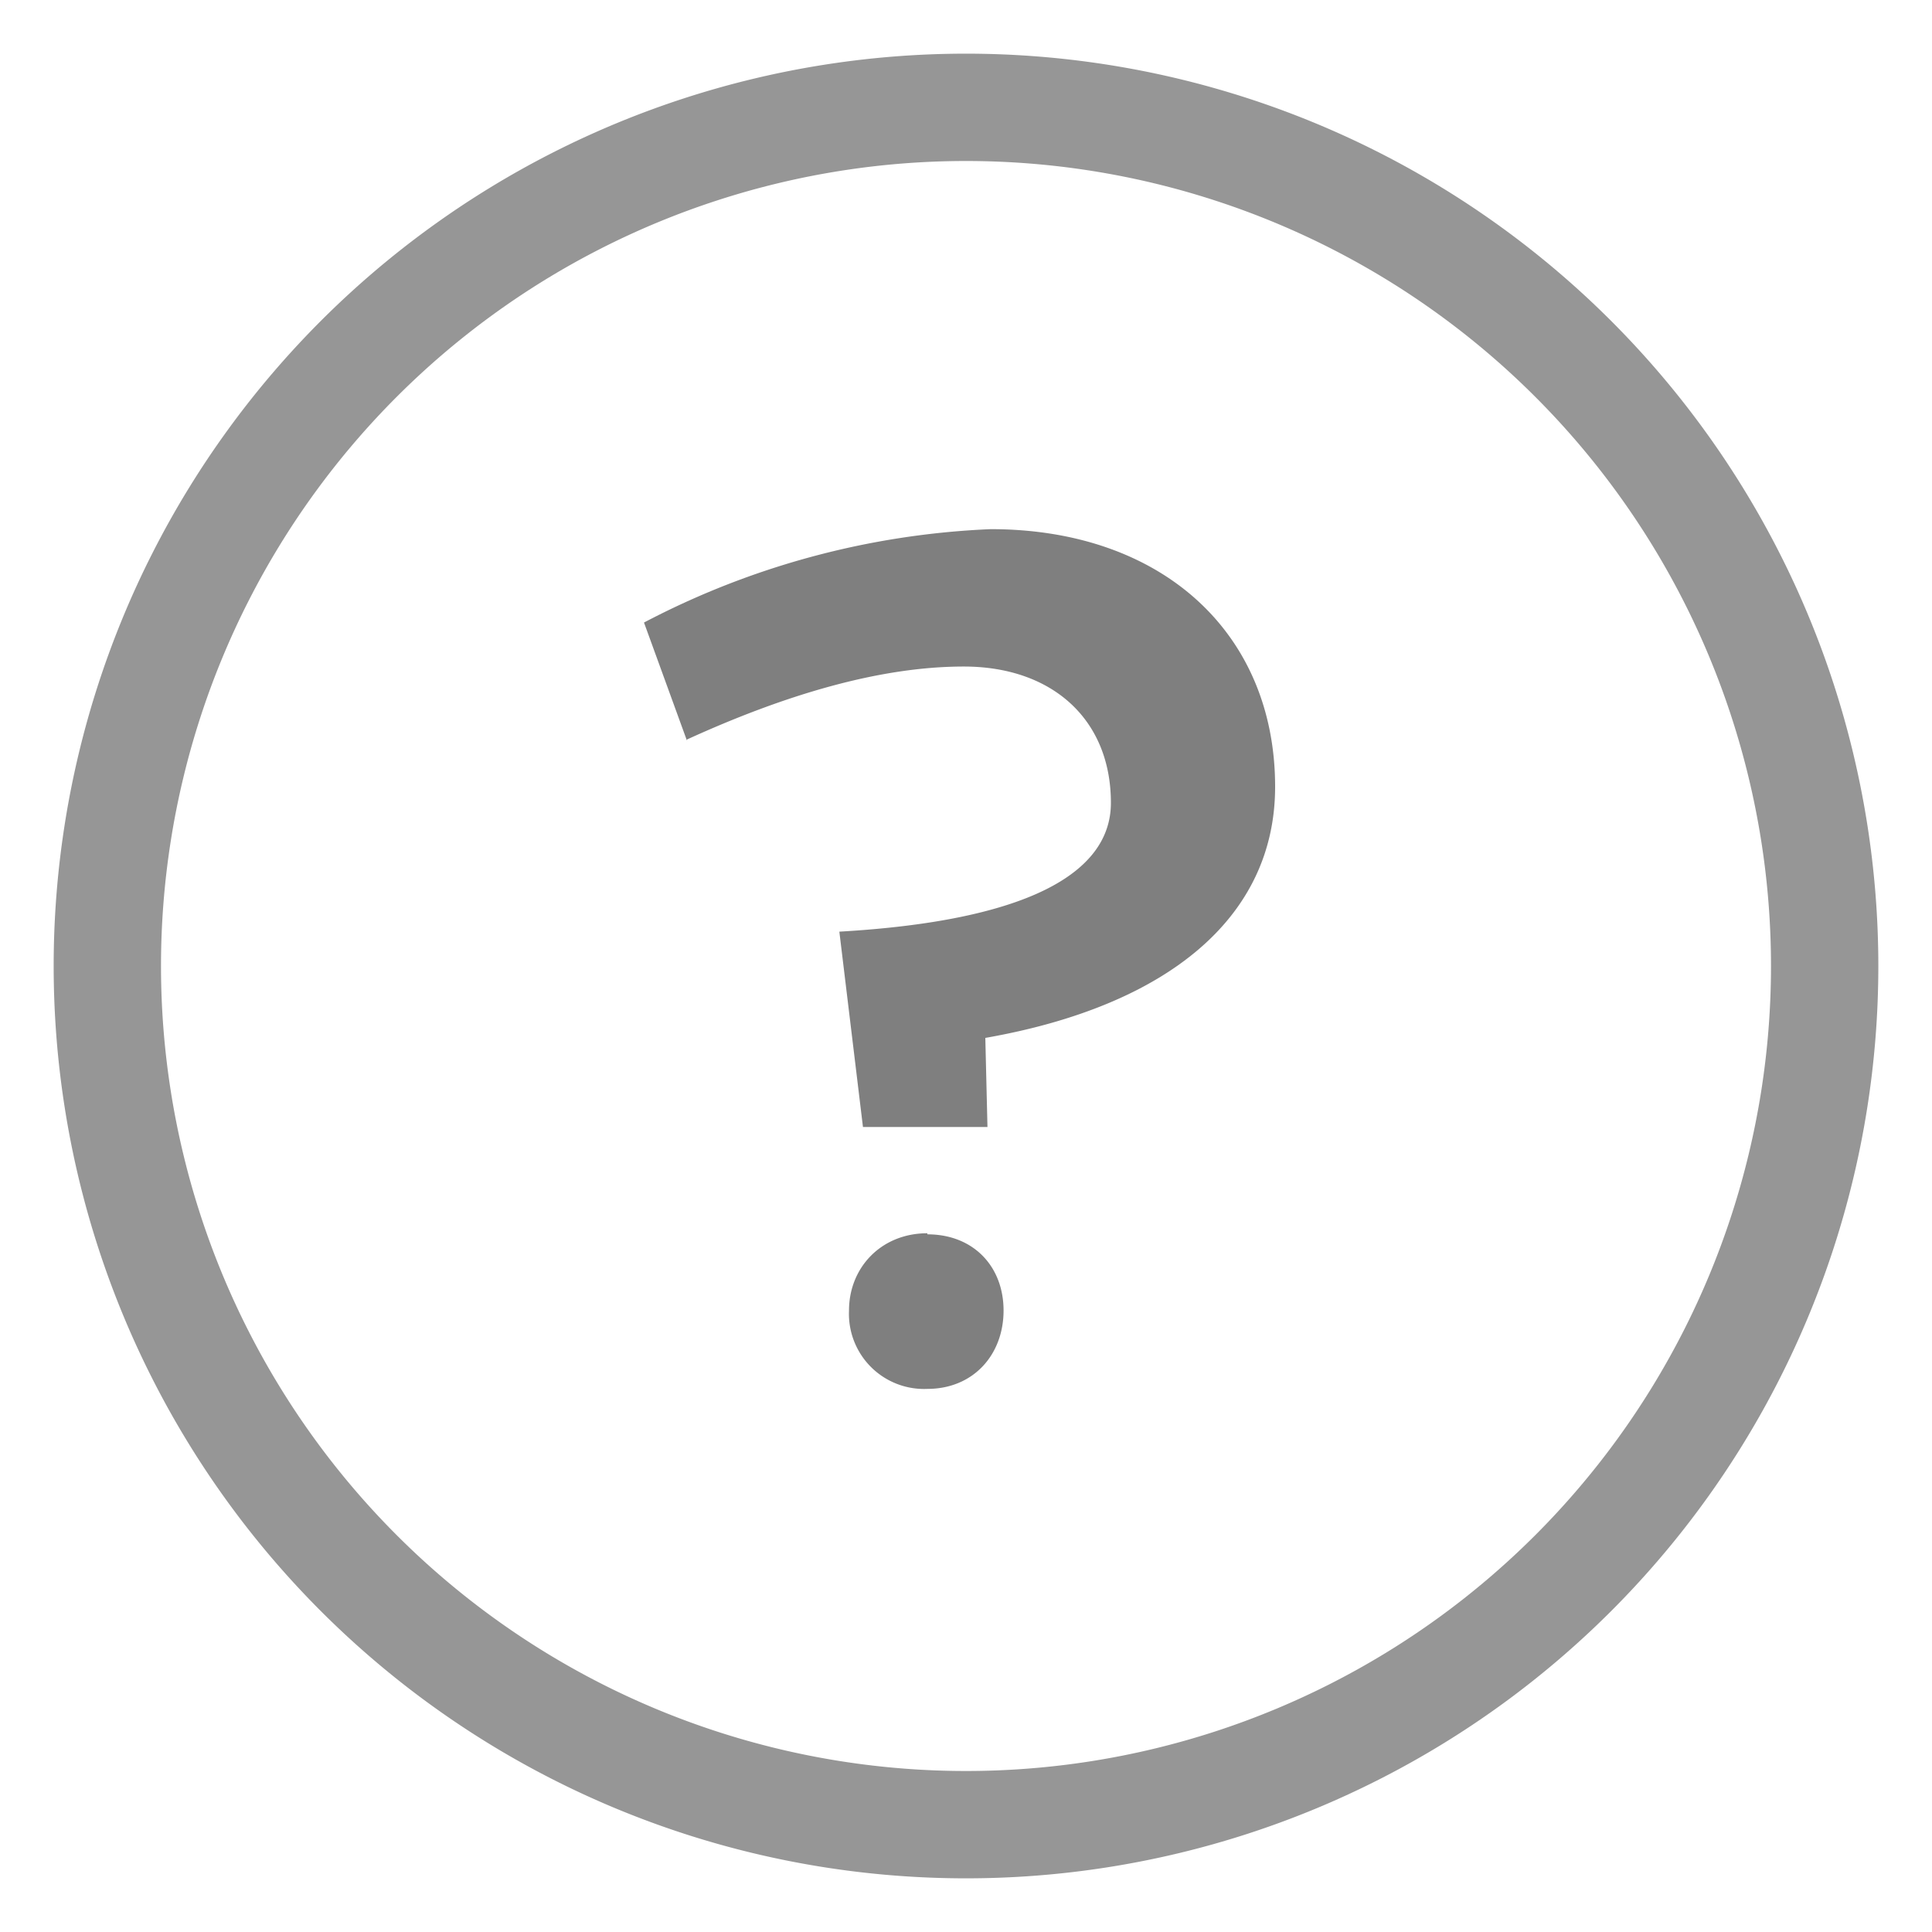
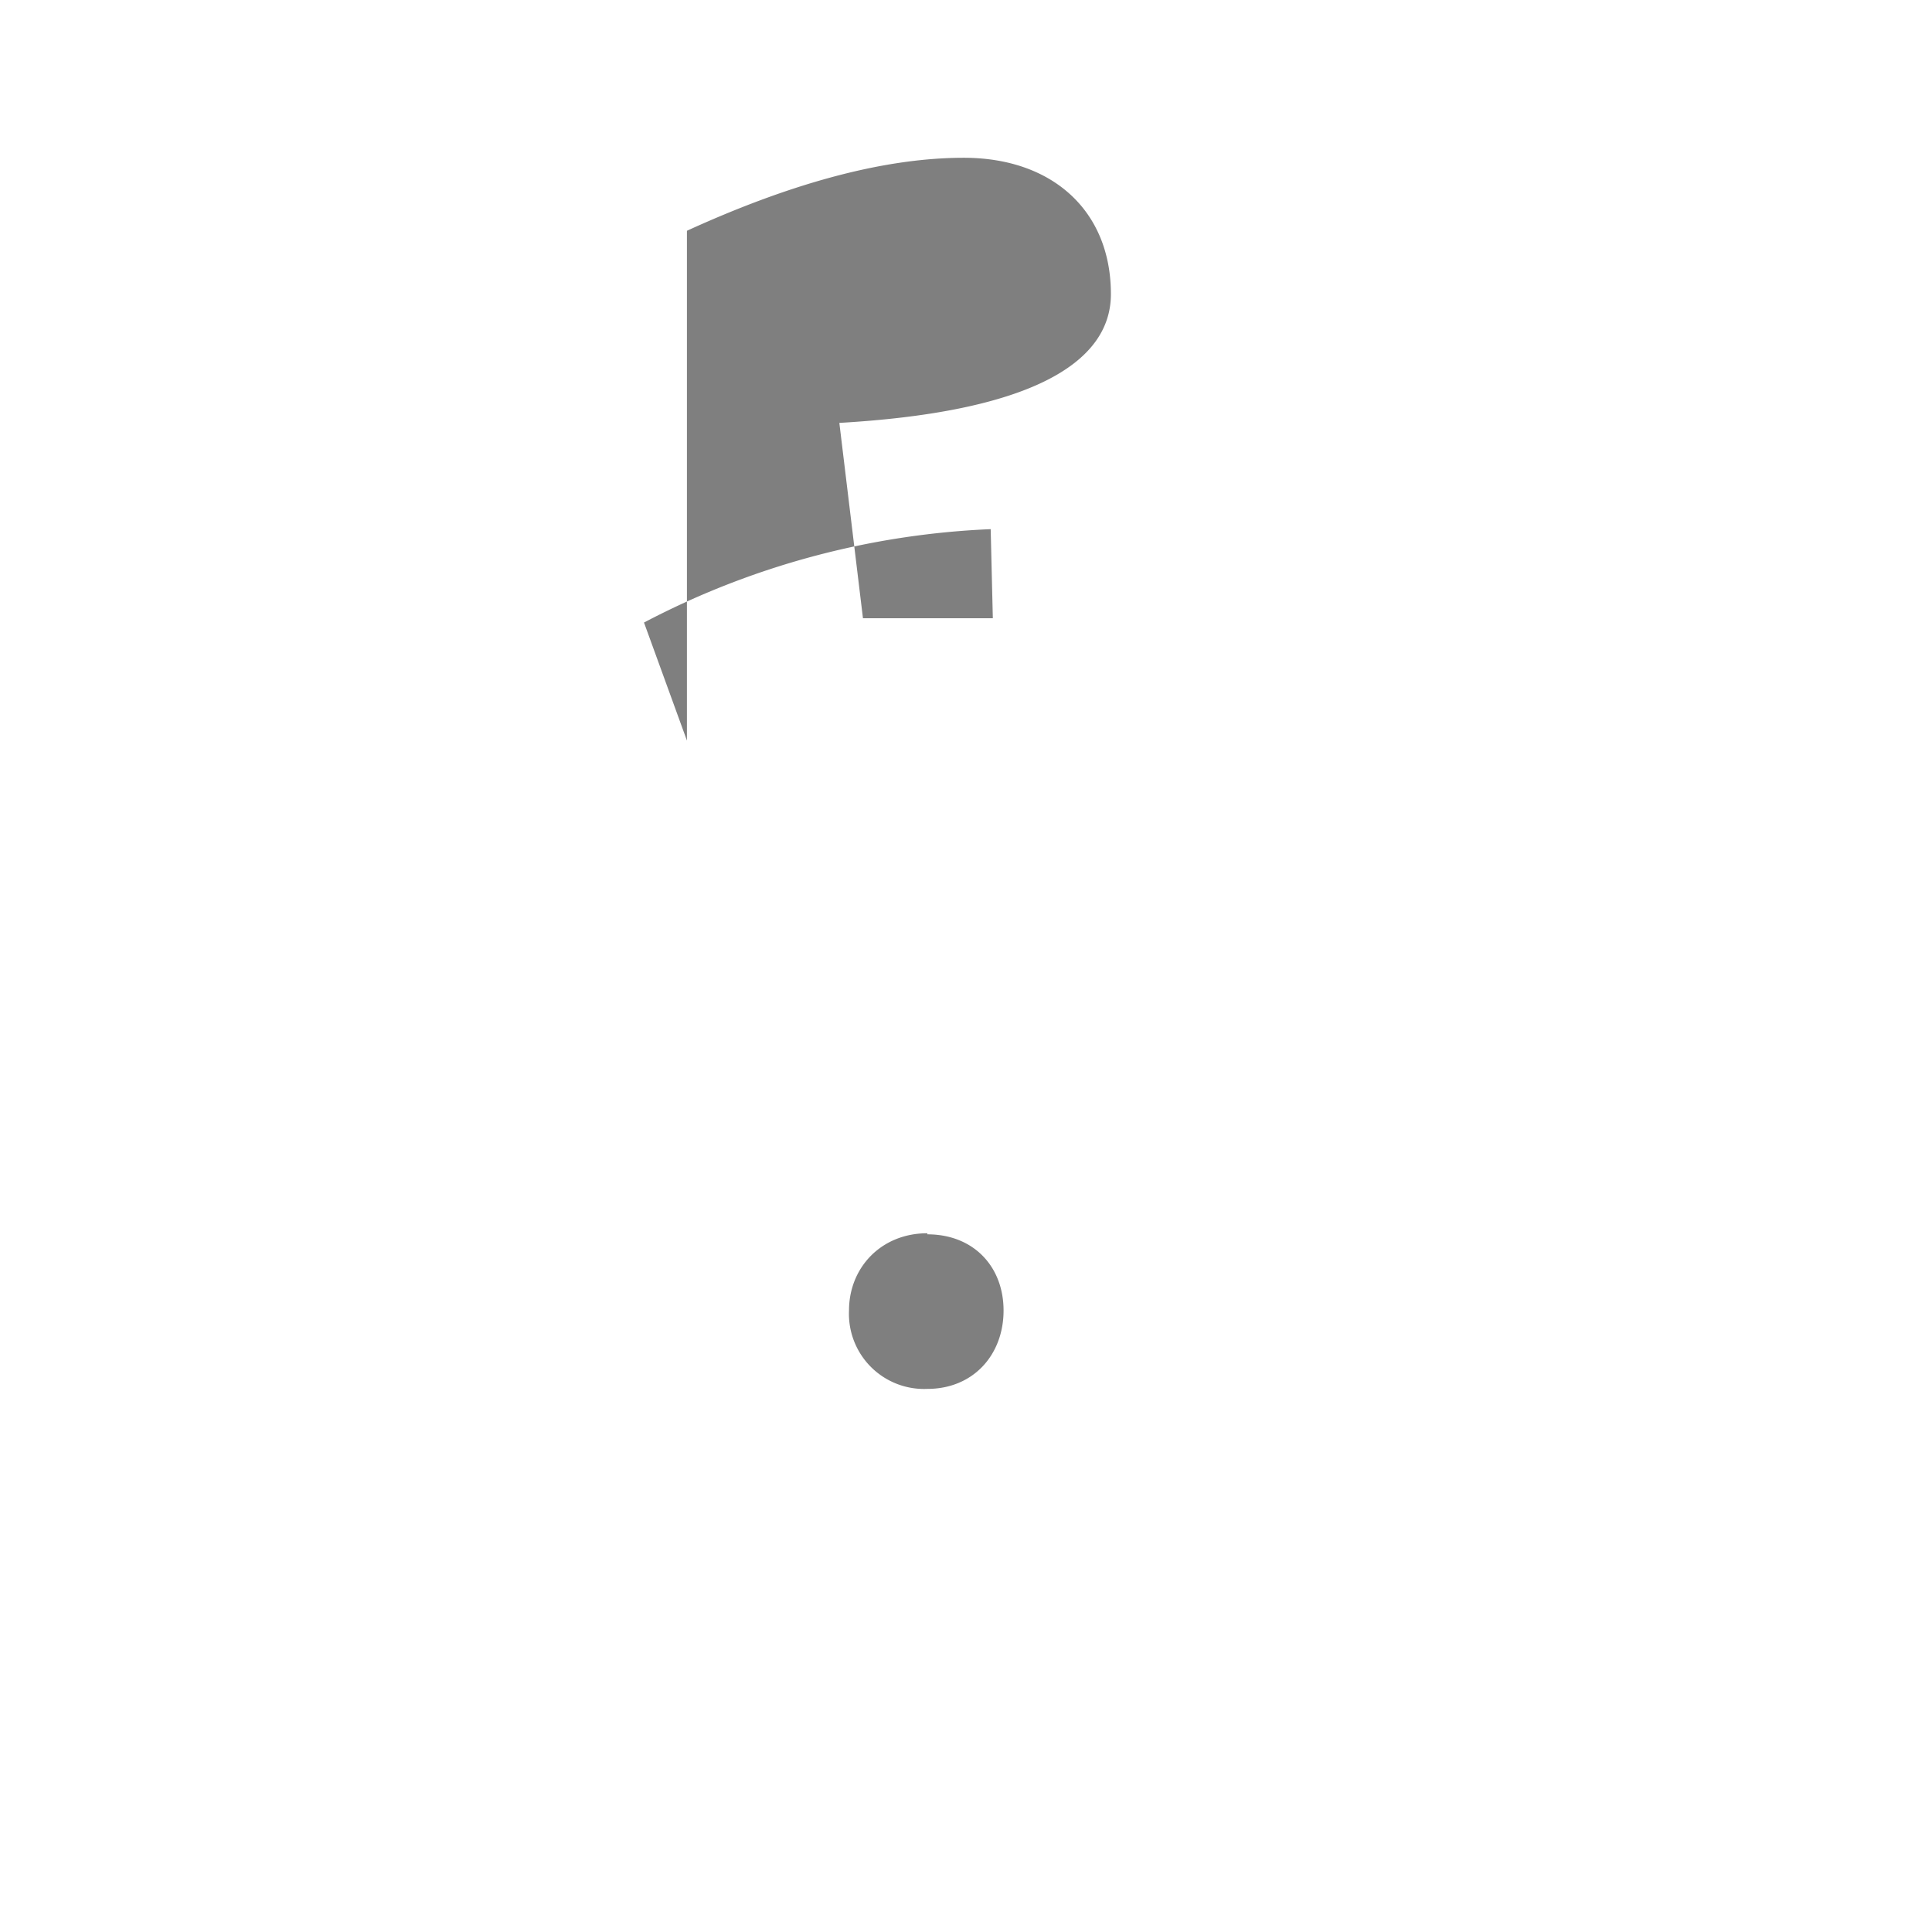
<svg xmlns="http://www.w3.org/2000/svg" xmlns:xlink="http://www.w3.org/1999/xlink" width="16" height="16" viewBox="0 0 18 16">
  <defs>
-     <path id="a" d="M0 9a8 8 0 1 1 16 0A8 8 0 0 1 0 9z" />
-     <path id="b" d="M7.64 11.5c.43 0 .71.3.71.71s-.28.73-.71.73a.7.7 0 0 1-.73-.73c0-.4.3-.72.73-.72zM5.4 6.9L5 5.8a7.63 7.63 0 0 1 3.23-.87c1.6 0 2.65.97 2.65 2.4 0 1.21-.99 2.04-2.7 2.34l.02.83H7.04l-.22-1.82c1.74-.1 2.53-.54 2.53-1.2 0-.78-.55-1.27-1.37-1.27-.78 0-1.66.26-2.58.68z" />
+     <path id="b" d="M7.64 11.5c.43 0 .71.3.71.71s-.28.73-.71.73a.7.7 0 0 1-.73-.73c0-.4.3-.72.73-.72zM5.4 6.9L5 5.8a7.63 7.63 0 0 1 3.23-.87l.02.83H7.04l-.22-1.82c1.74-.1 2.53-.54 2.53-1.2 0-.78-.55-1.27-1.37-1.27-.78 0-1.66.26-2.58.68z" />
  </defs>
  <use fill="#fff" fill-opacity="0" stroke="#969696" stroke-miterlimit="50" xlink:href="#a" opacity=".8" transform="translate(1 -1)" />
  <use fill="#7f7f7f" xlink:href="#b" opacity=".65" transform="translate(1 -1)" />
</svg>